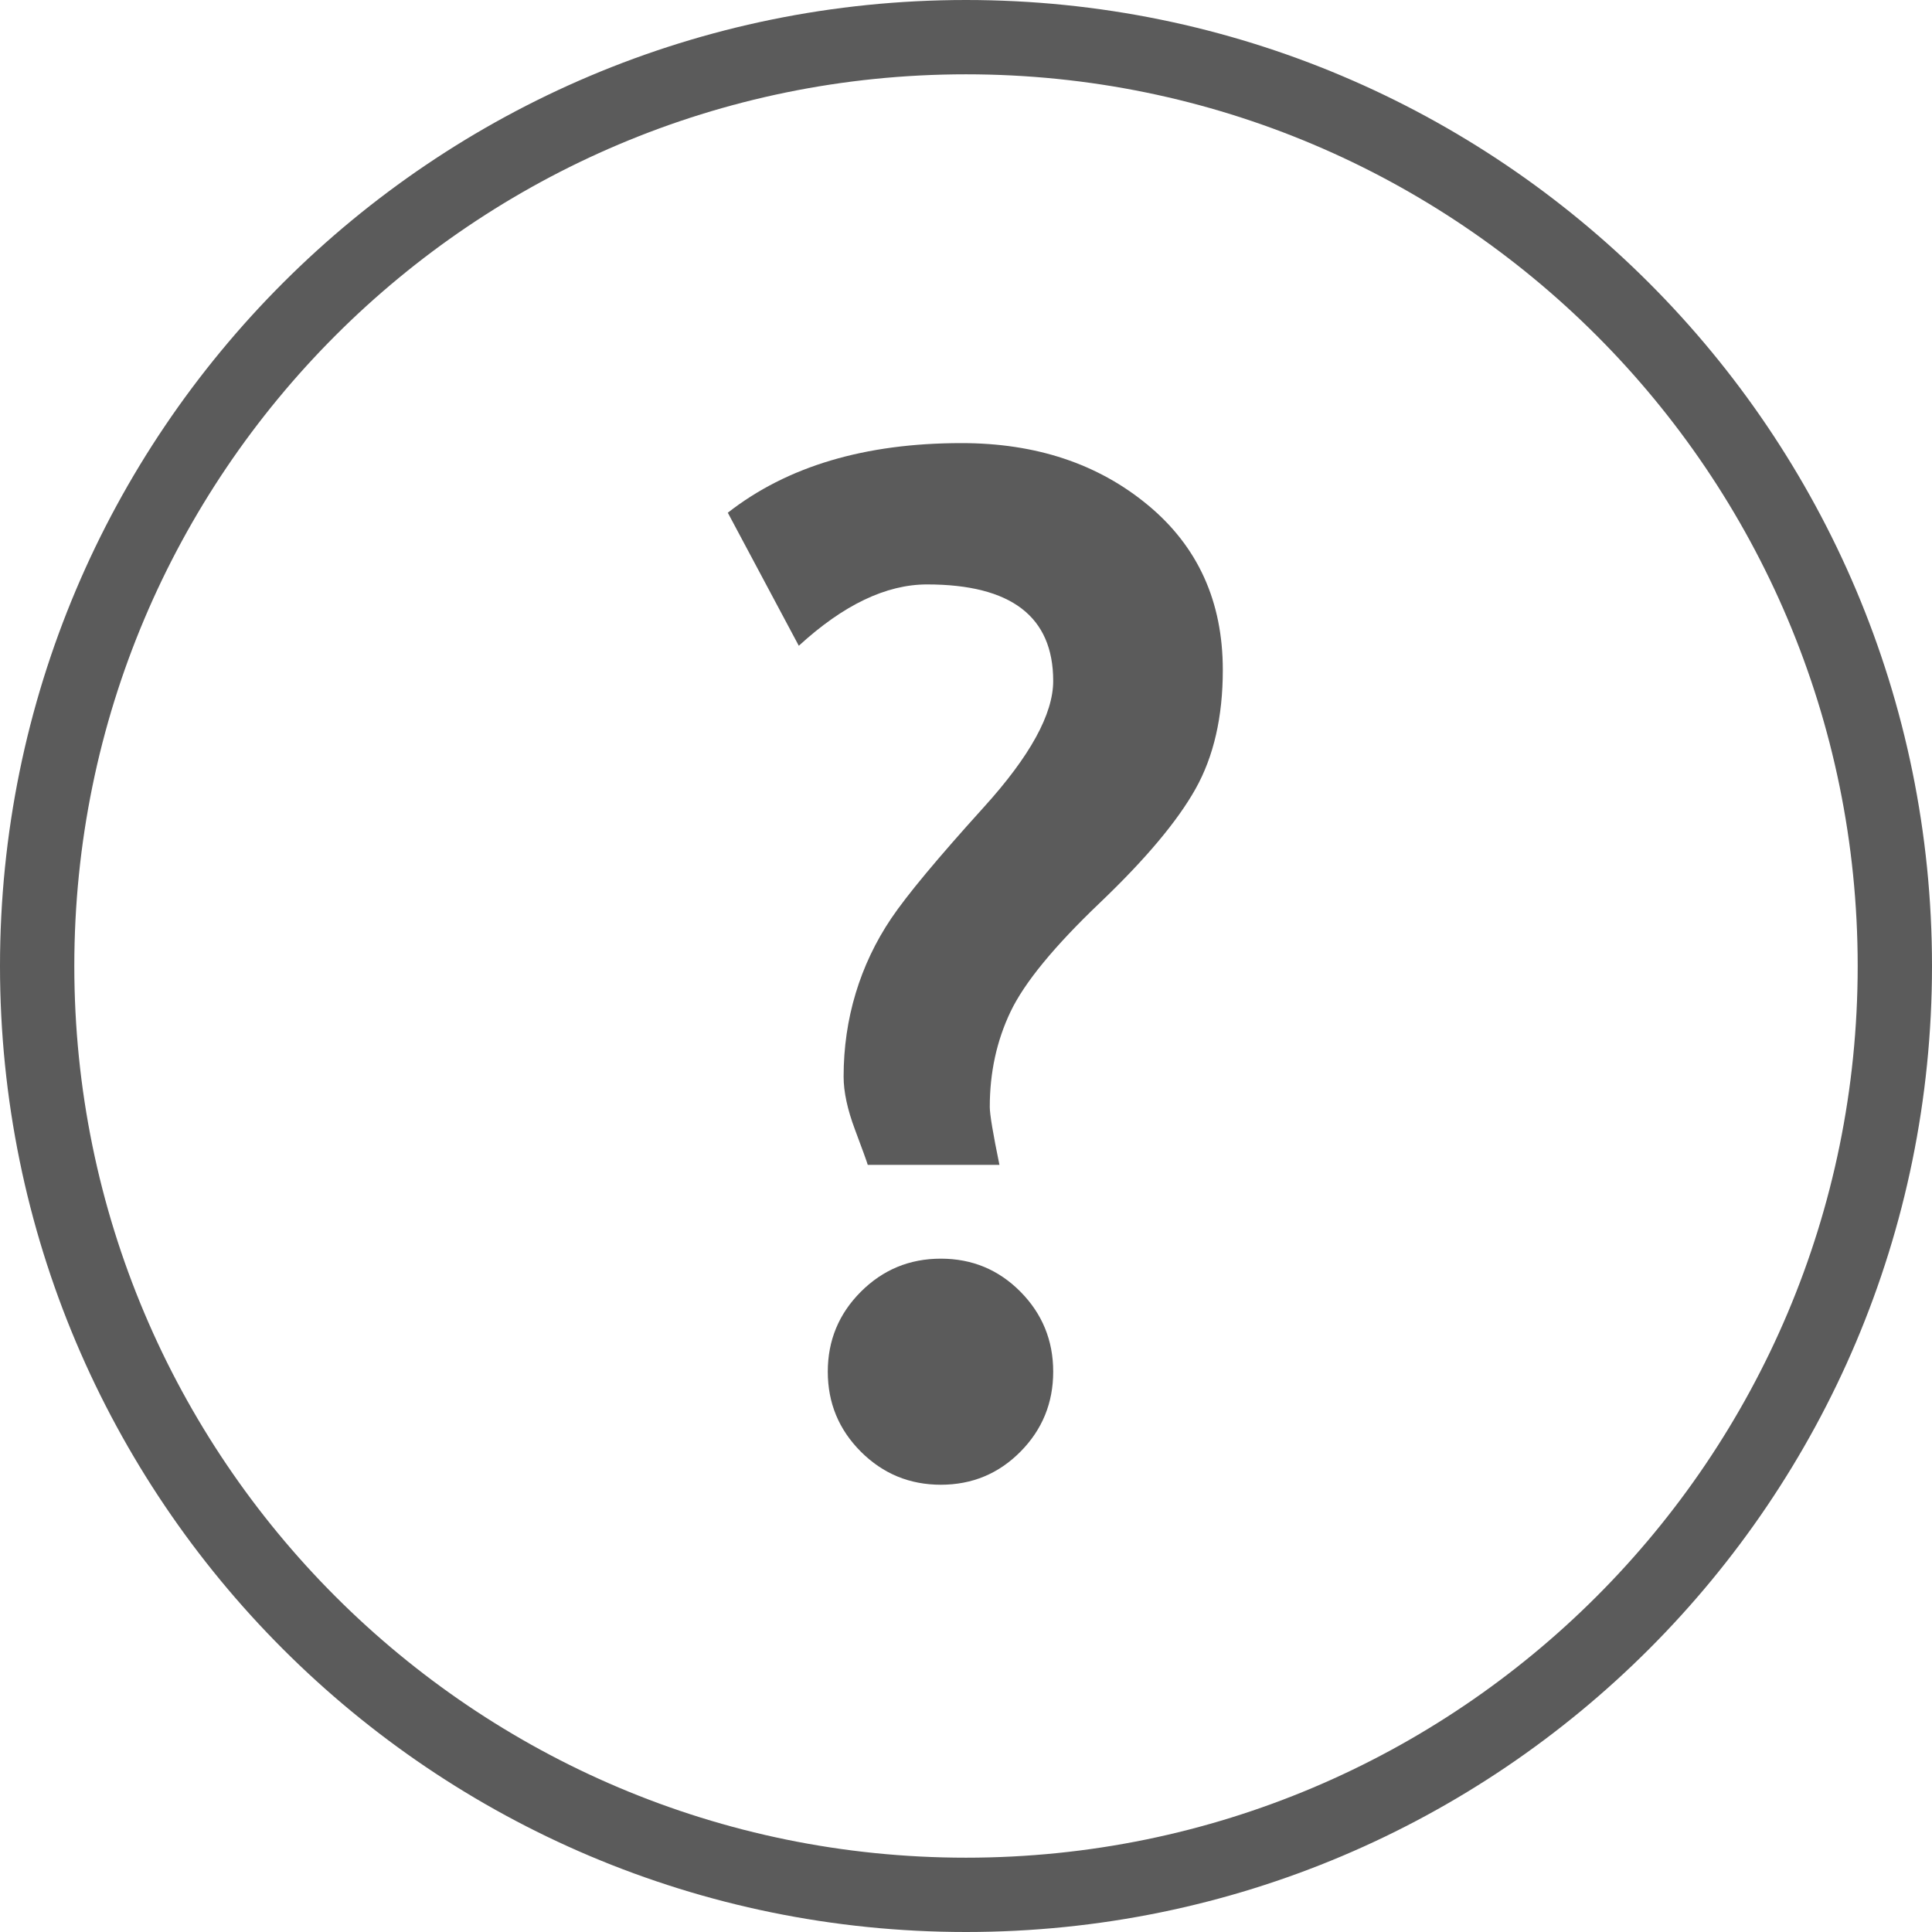
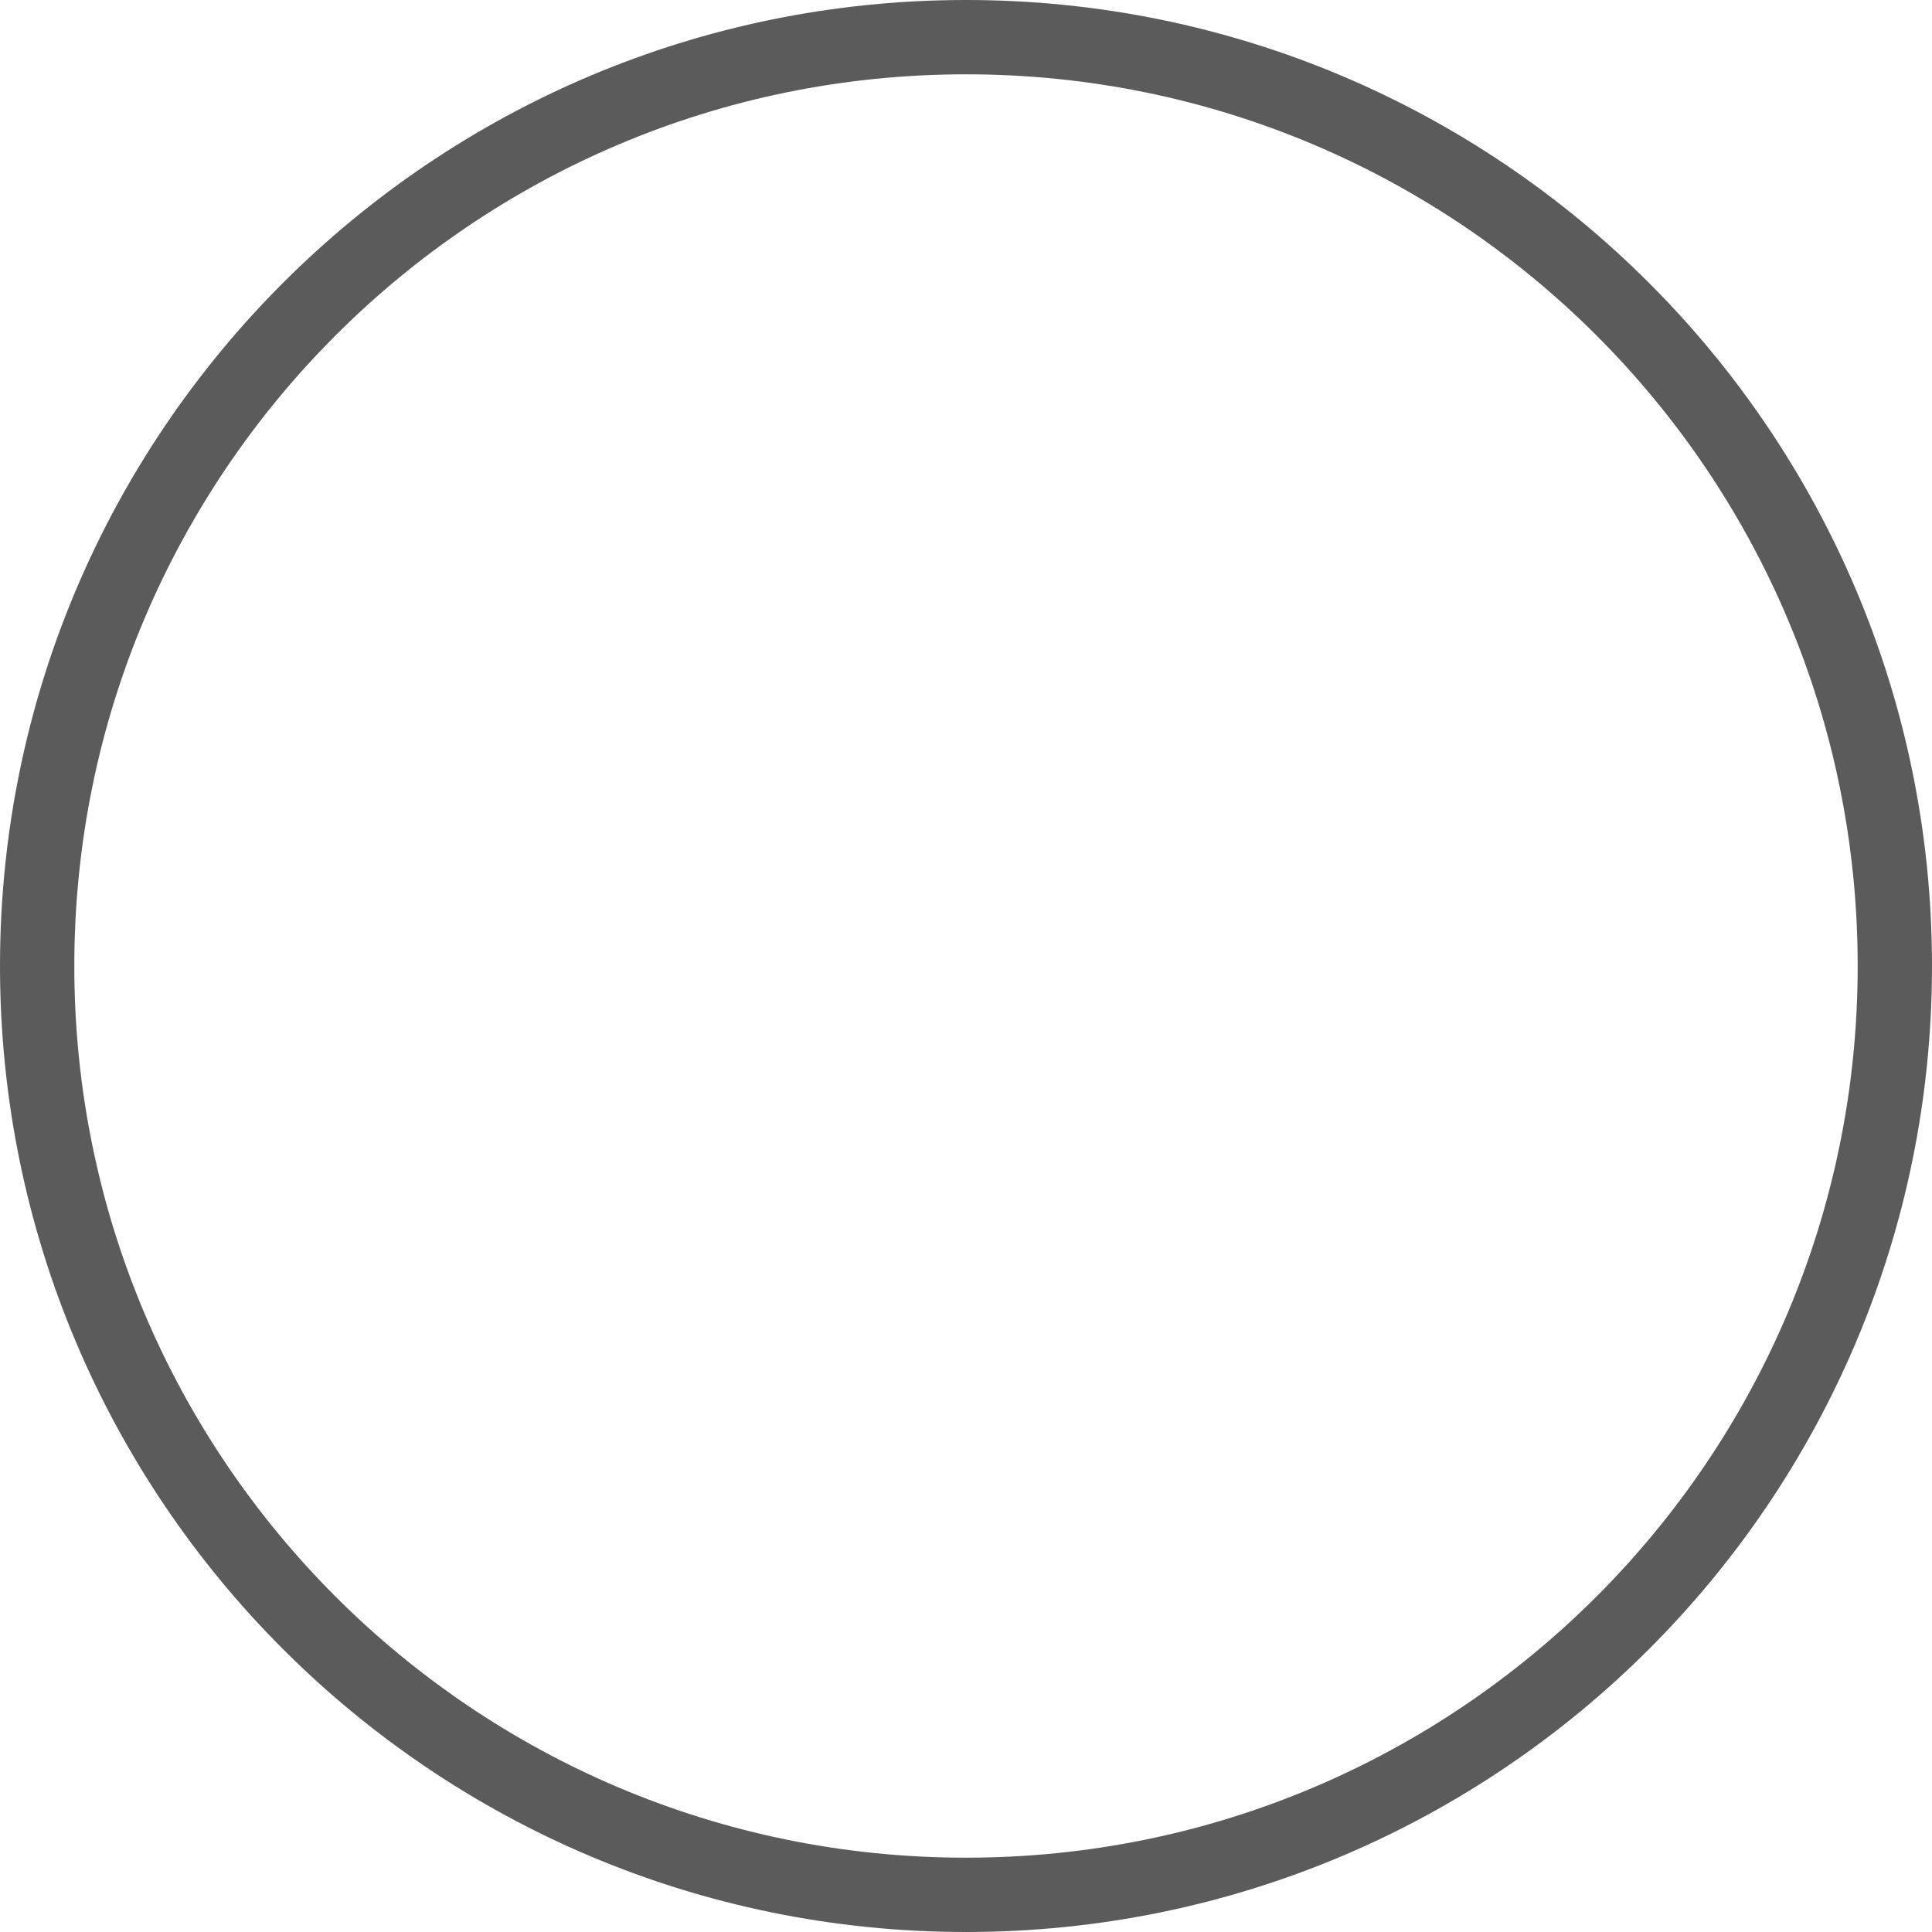
<svg xmlns="http://www.w3.org/2000/svg" width="52px" height="52px" viewBox="0 0 52 52" version="1.1">
  <desc>Created with Lunacy</desc>
  <g id="questionMark" transform="translate(1 1)">
    <path d="M0 25C0 11.193 11.193 0 25 0C38.807 0 50 11.193 50 25C50 38.807 38.807 50 25 50C11.193 50 0 38.807 0 25Z" id="Ellipse" fill="none" stroke="#5B5B5B" stroke-width="2" />
    <g id="?" fill="#5B5B5B">
-       <path d="M25.9 30.353L22.356 30.353Q22.319 30.223 22.013 29.407Q21.706 28.59 21.706 27.978Q21.706 26.809 22.031 25.733Q22.356 24.657 22.987 23.72Q23.618 22.783 25.482 20.723Q27.347 18.664 27.347 17.328Q27.347 14.73 23.952 14.73Q22.3 14.73 20.5 16.381L18.589 12.8Q20.983 10.926 24.879 10.926Q27.885 10.926 29.898 12.596Q31.912 14.266 31.912 17.031Q31.912 18.923 31.179 20.231Q30.446 21.54 28.6 23.302Q26.753 25.065 26.197 26.234Q25.64 27.403 25.64 28.794Q25.64 29.091 25.9 30.353ZM24.323 32.877Q25.584 32.877 26.466 33.767Q27.347 34.658 27.347 35.919Q27.347 37.181 26.466 38.072Q25.584 38.962 24.323 38.962Q23.061 38.962 22.17 38.072Q21.28 37.181 21.28 35.919Q21.28 34.658 22.17 33.767Q23.061 32.877 24.323 32.877Z" />
-     </g>
+       </g>
  </g>
</svg>